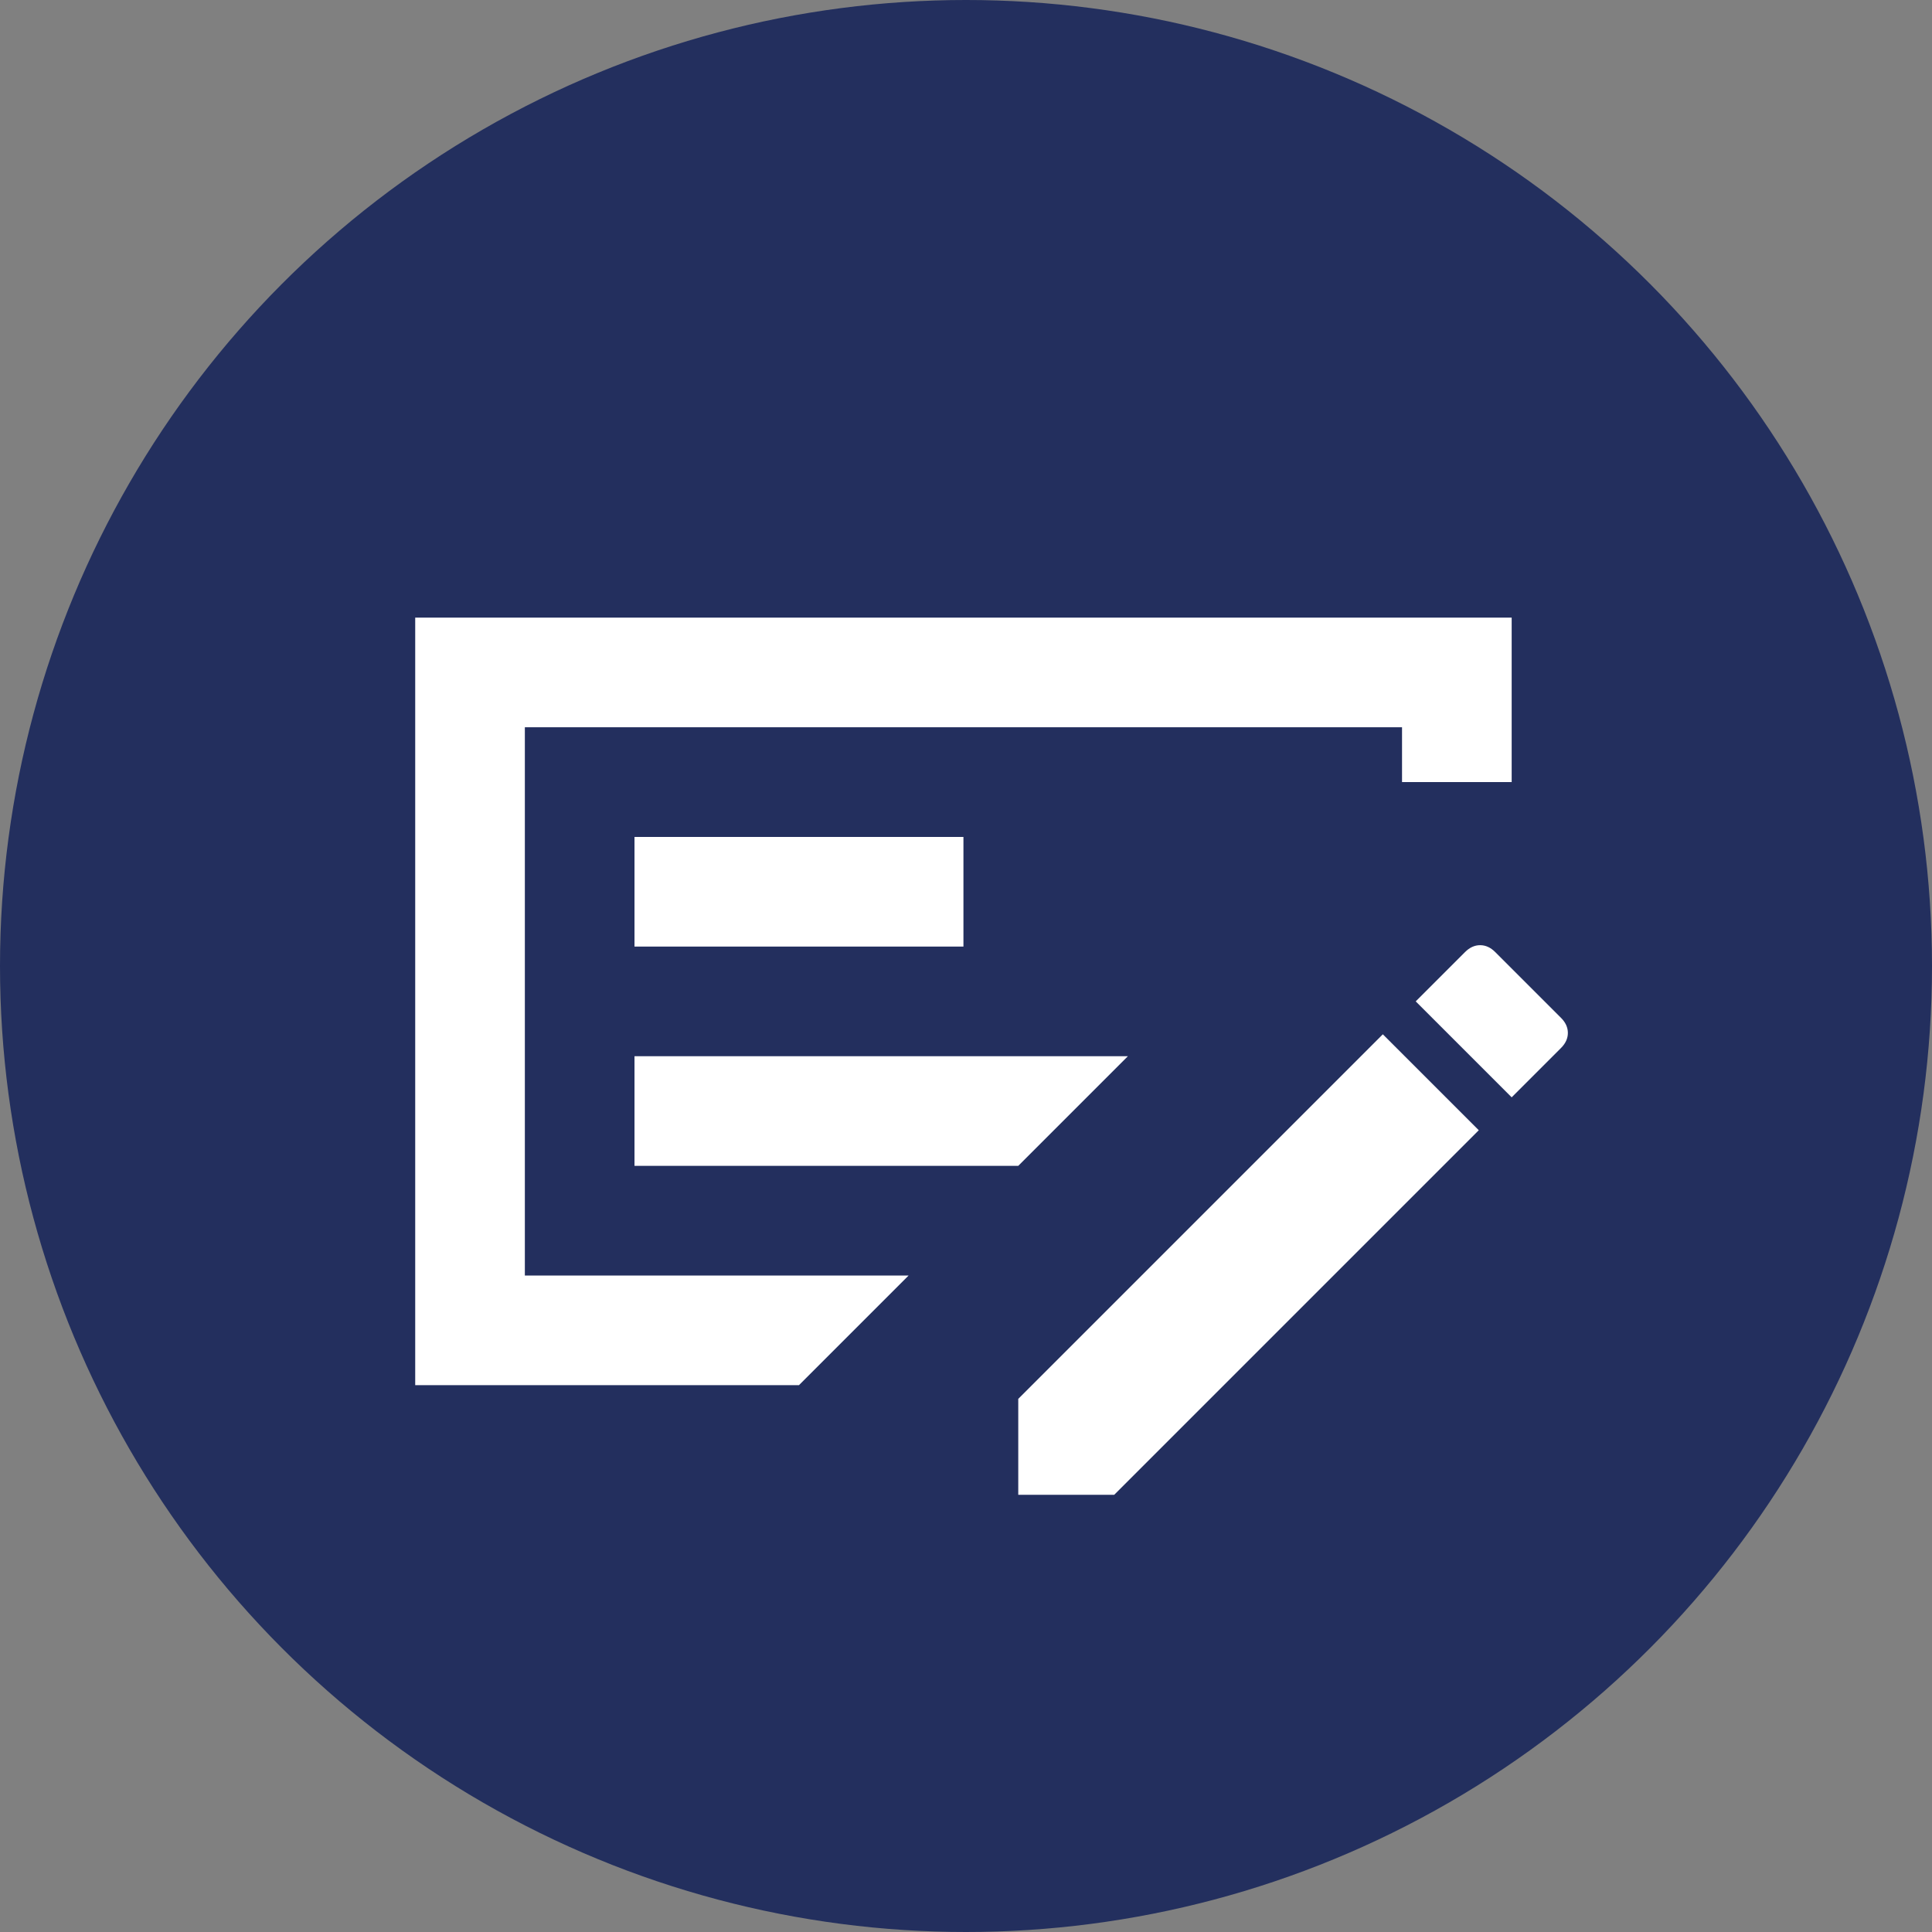
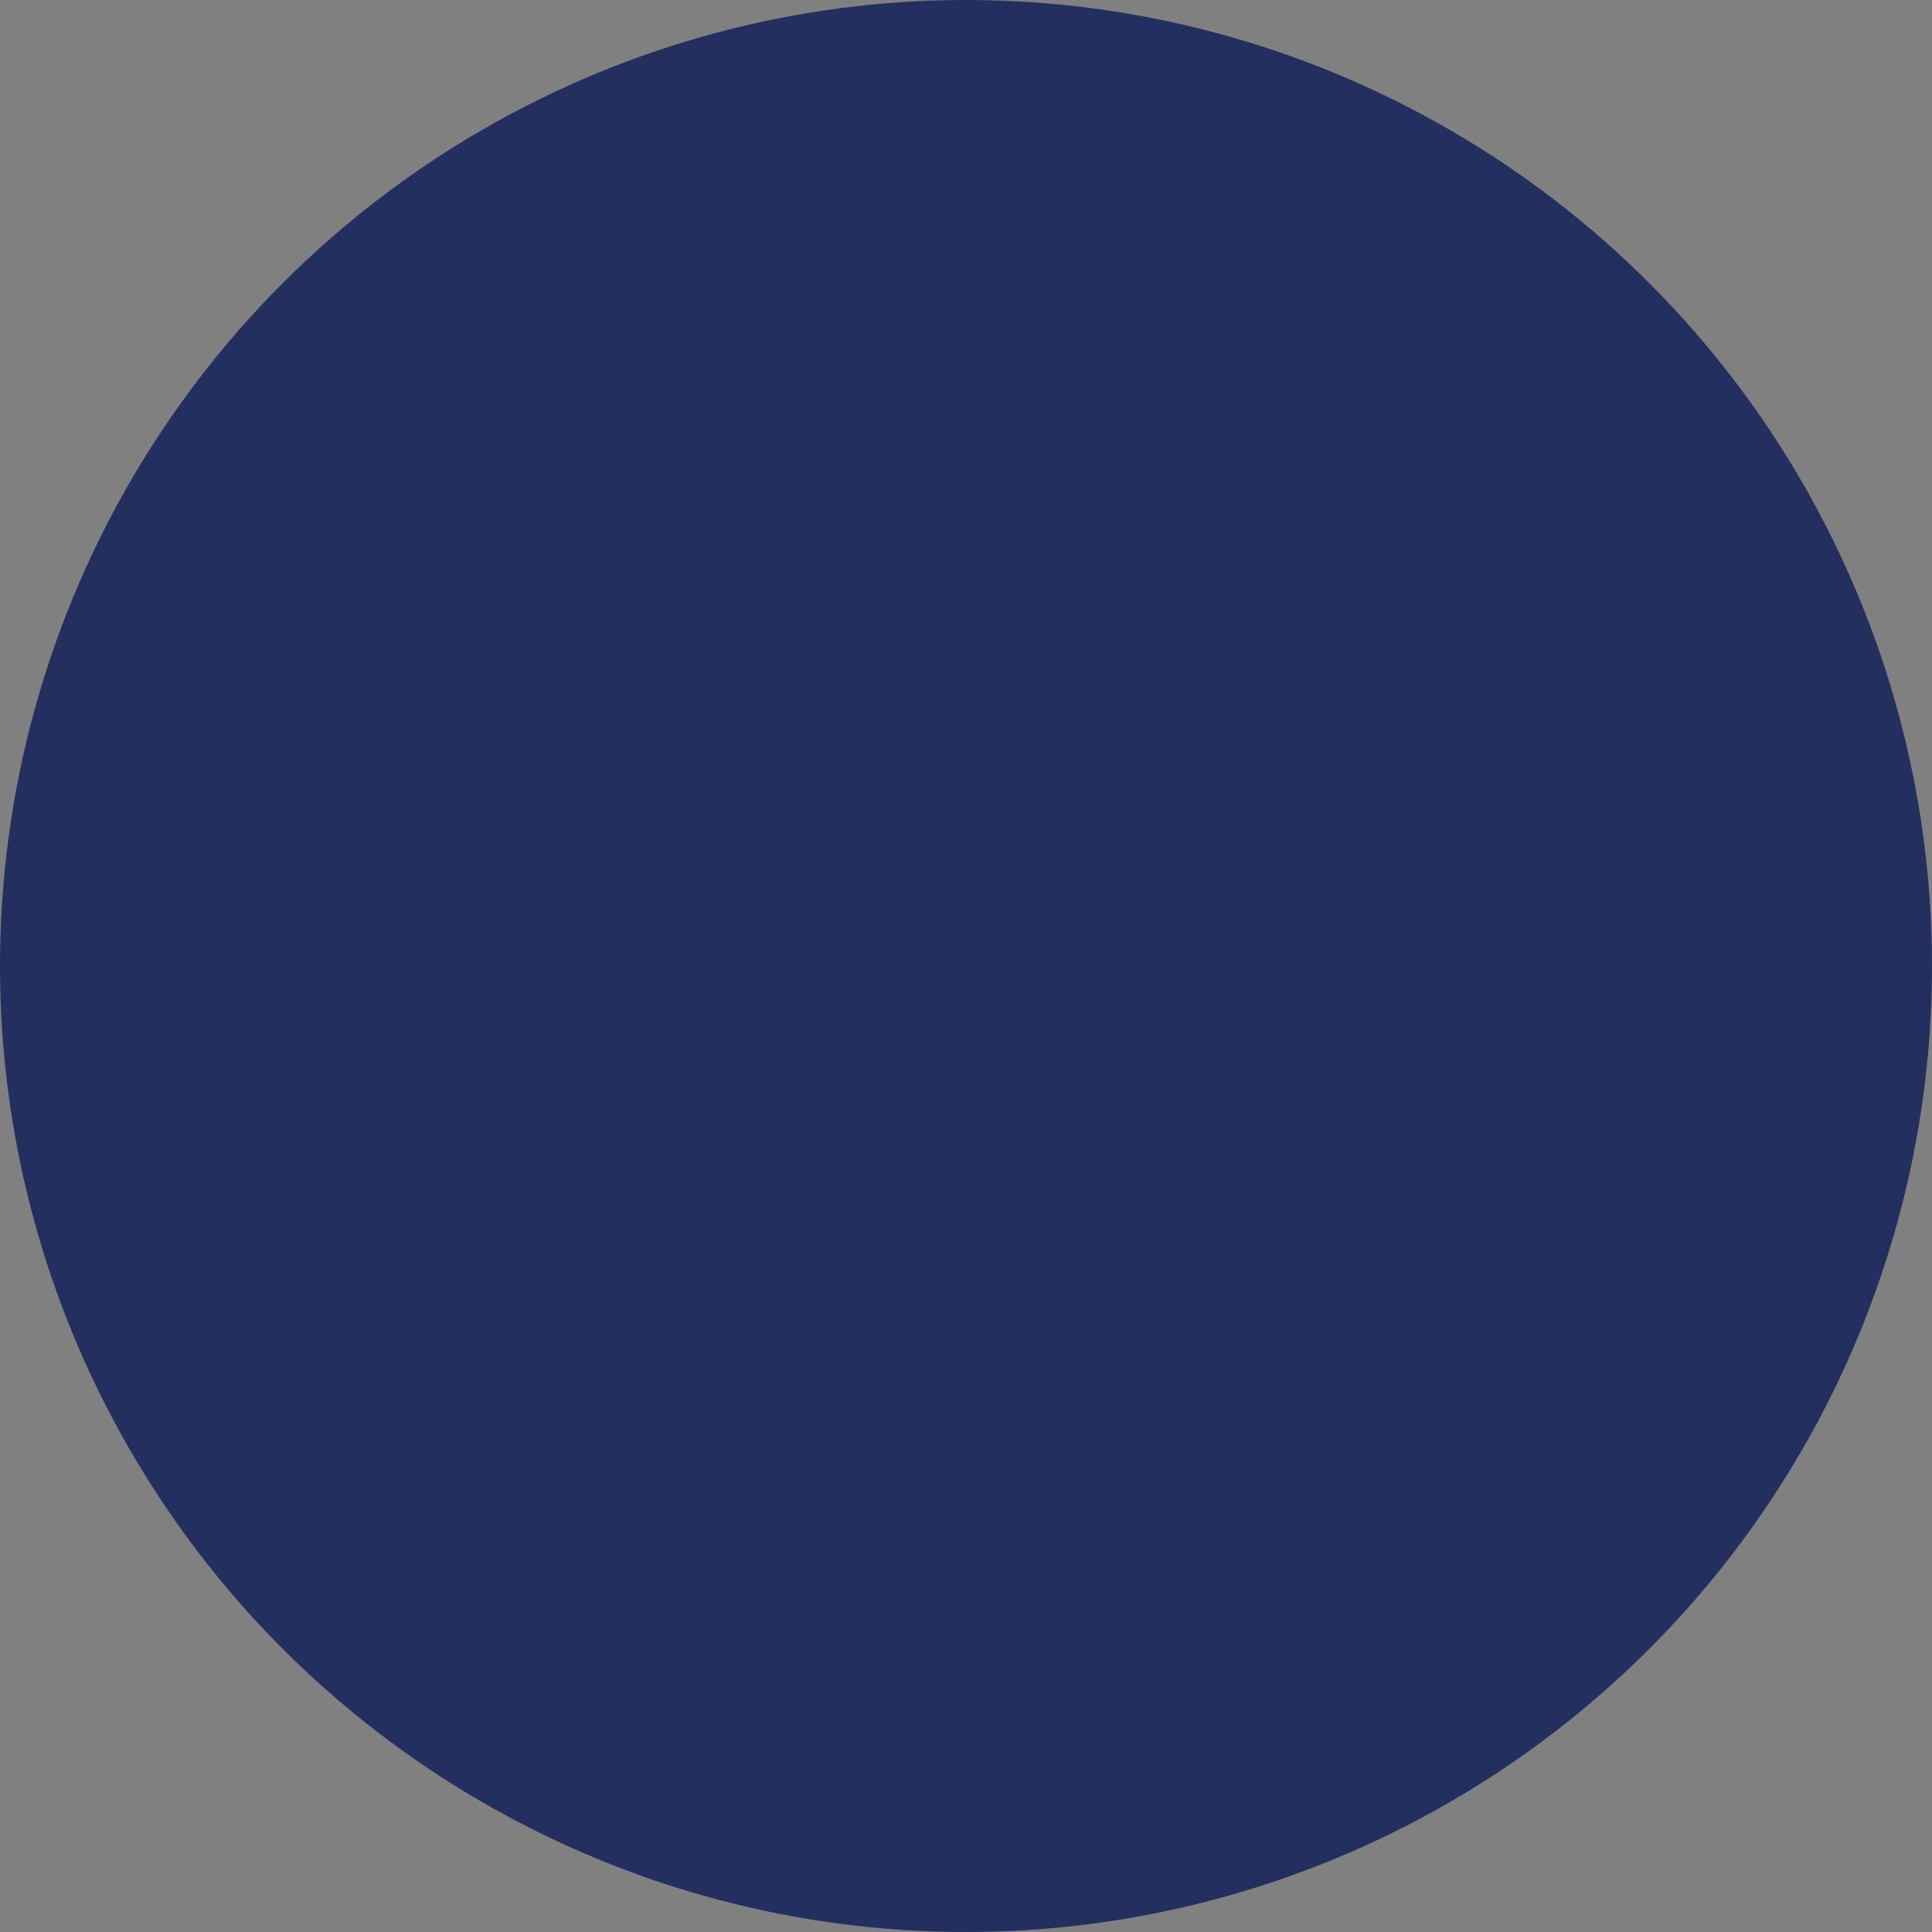
<svg xmlns="http://www.w3.org/2000/svg" id="Ebene_2" width="80" height="80" viewBox="0 0 80 80">
  <rect x="0" y="0" width="80" height="80" fill="#808080" stroke="none" />
  <g id="Ebene_5">
    <circle cx="40" cy="40" r="40" fill="#232f5e" stroke-width="0" />
-     <path d="m26.273,48.275h15.891l4.54-4.54h-20.431v4.54Zm0-9.08h13.621v-4.54h-13.621v4.54Zm-4.54-9.08v22.701h15.891l-4.54,4.54h-15.891v-31.782h45.402v6.81h-4.54v-2.27H21.733Zm42.905,12.032c.189.189.284.397.284.624s-.095.435-.284.624l-2.043,2.043-3.973-3.973,2.043-2.043c.189-.189.397-.284.624-.284s.435.095.624.284l2.724,2.724Zm-22.474,19.75v-3.973l15.096-15.096,3.973,3.973-15.096,15.096h-3.973Zm-20.431-31.782v22.701-22.701Z" fill="#fff" stroke-width="0" />
  </g>
</svg>